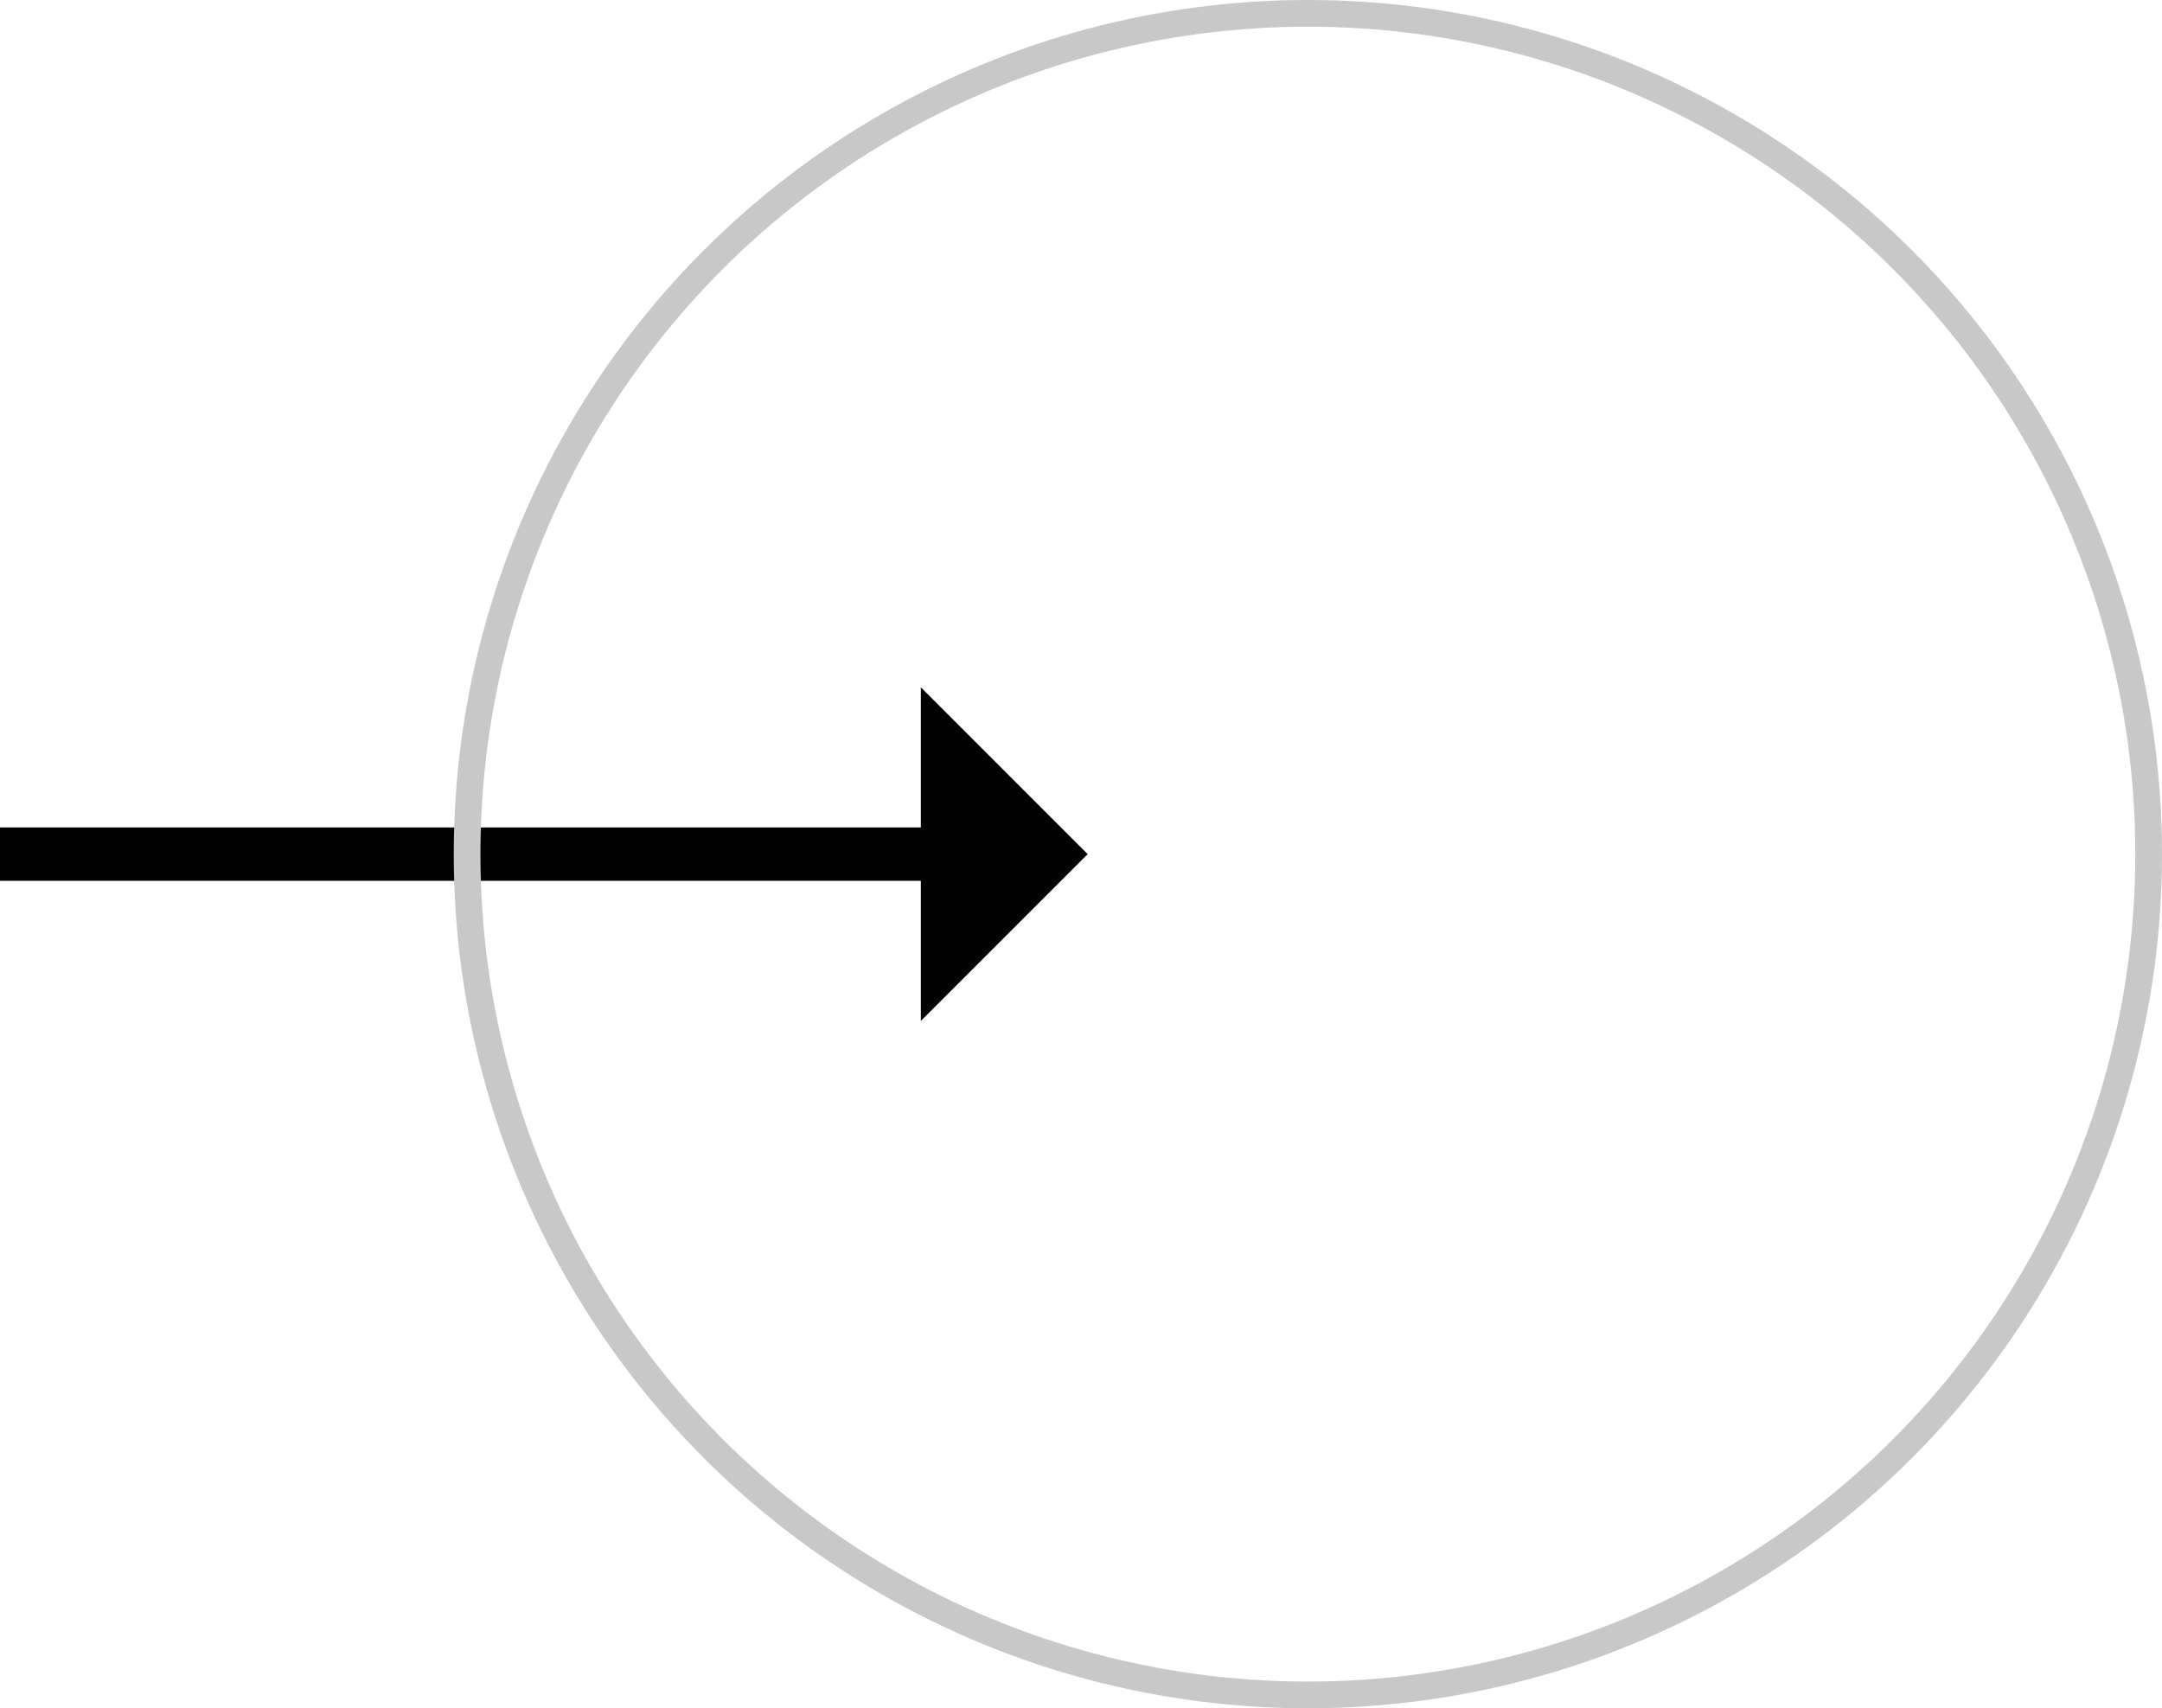
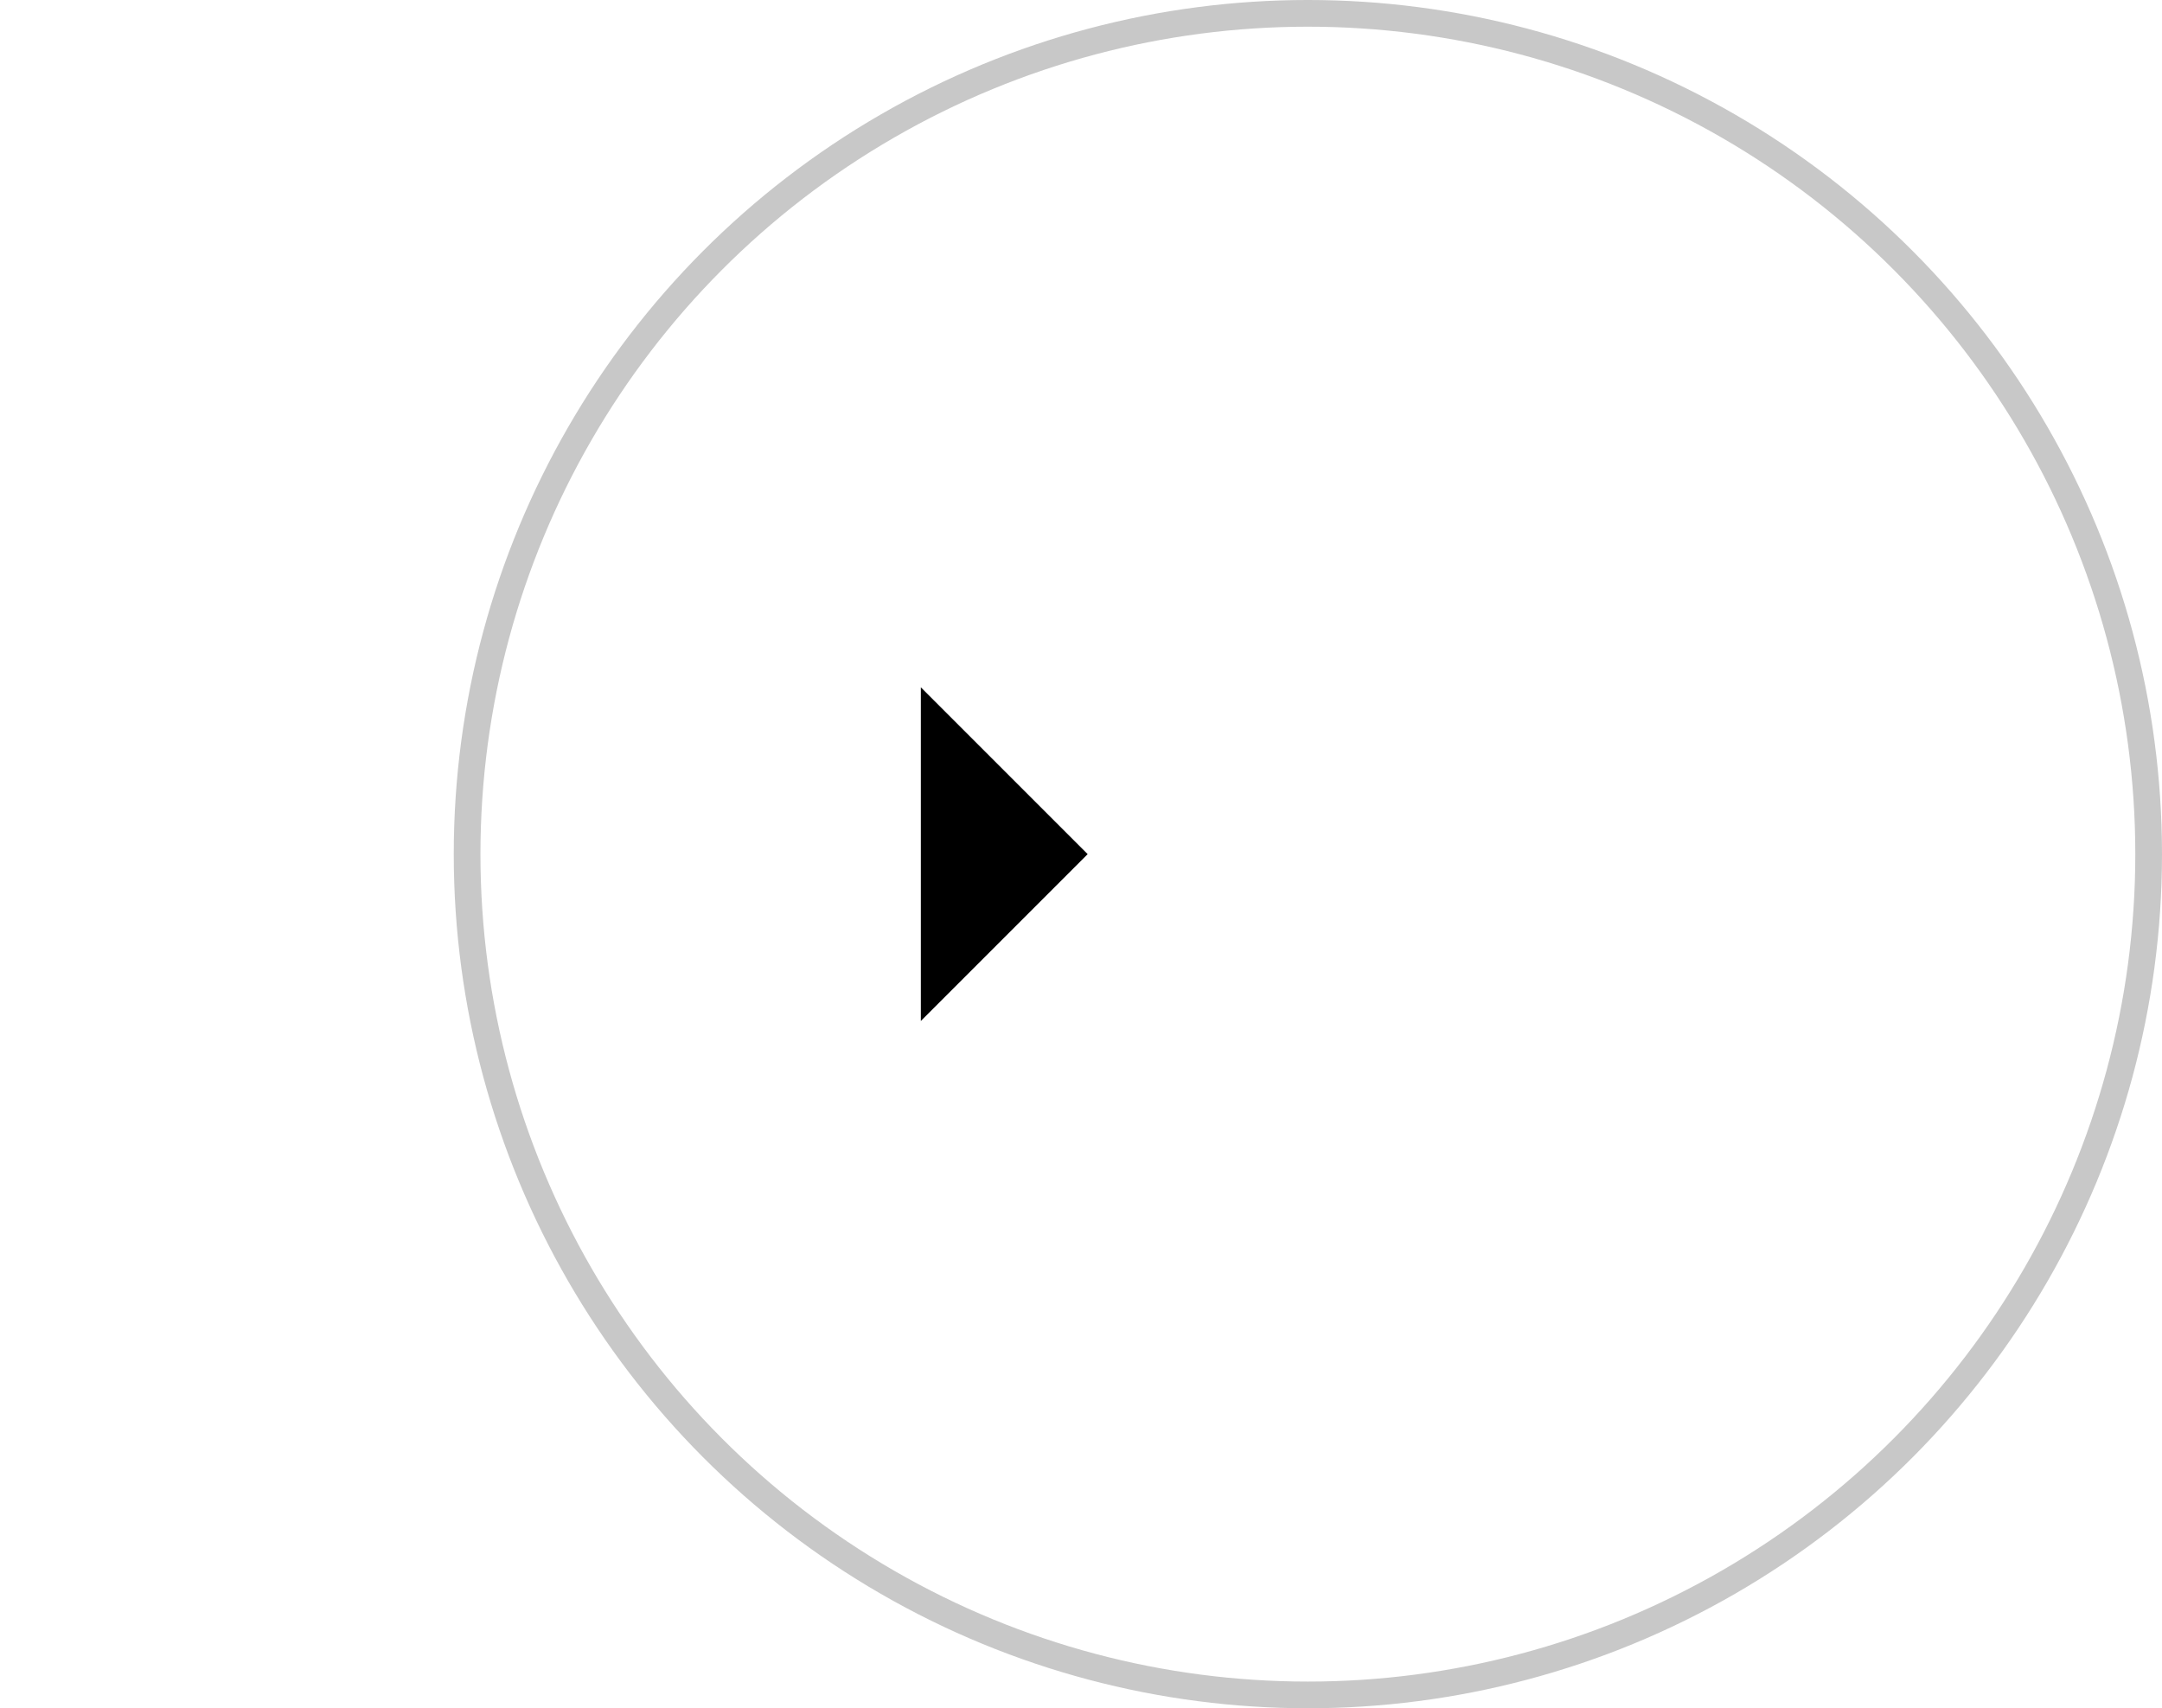
<svg xmlns="http://www.w3.org/2000/svg" width="81" height="64" viewBox="0 0 81 64" fill="none">
-   <path d="M34.5 38.25V25.75L40.75 32L34.5 38.25Z" fill="black" />
-   <line y1="32" x2="35" y2="32" stroke="black" stroke-width="2" />
+   <path d="M34.5 38.25V25.75L40.75 32L34.5 38.25" fill="black" />
  <circle cx="49" cy="32" r="31.5" stroke="#C8C8C8" />
</svg>